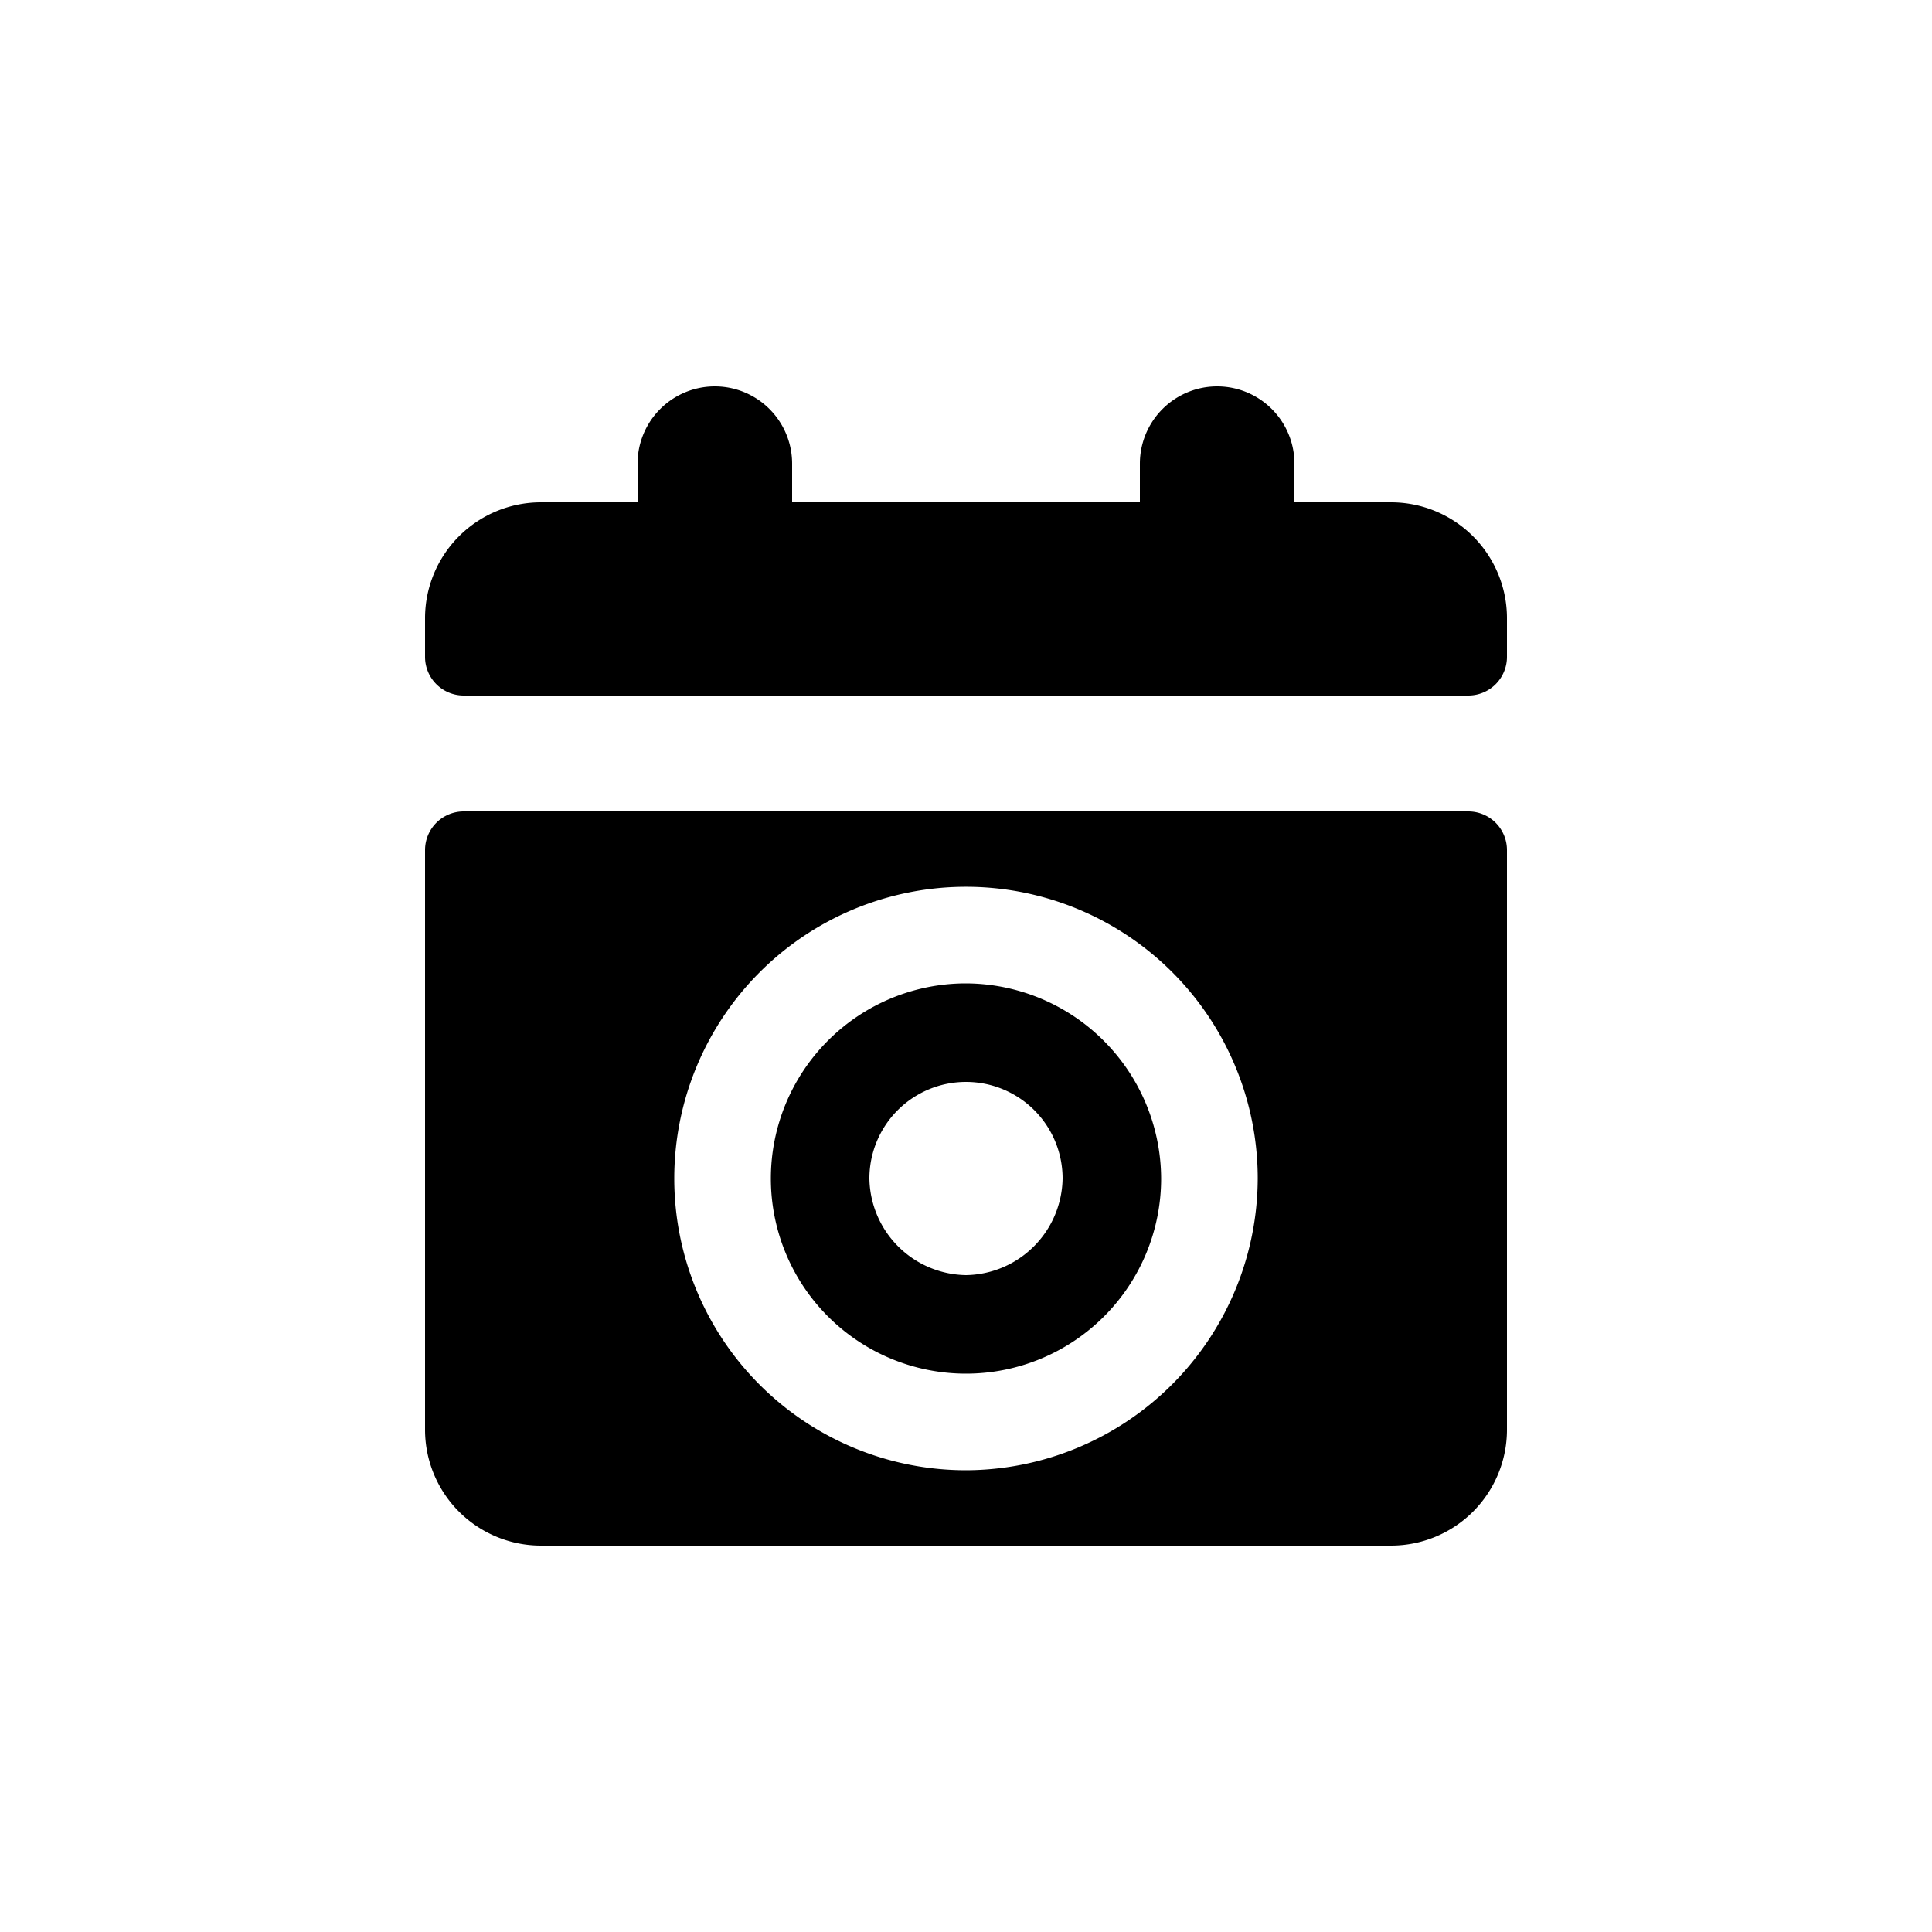
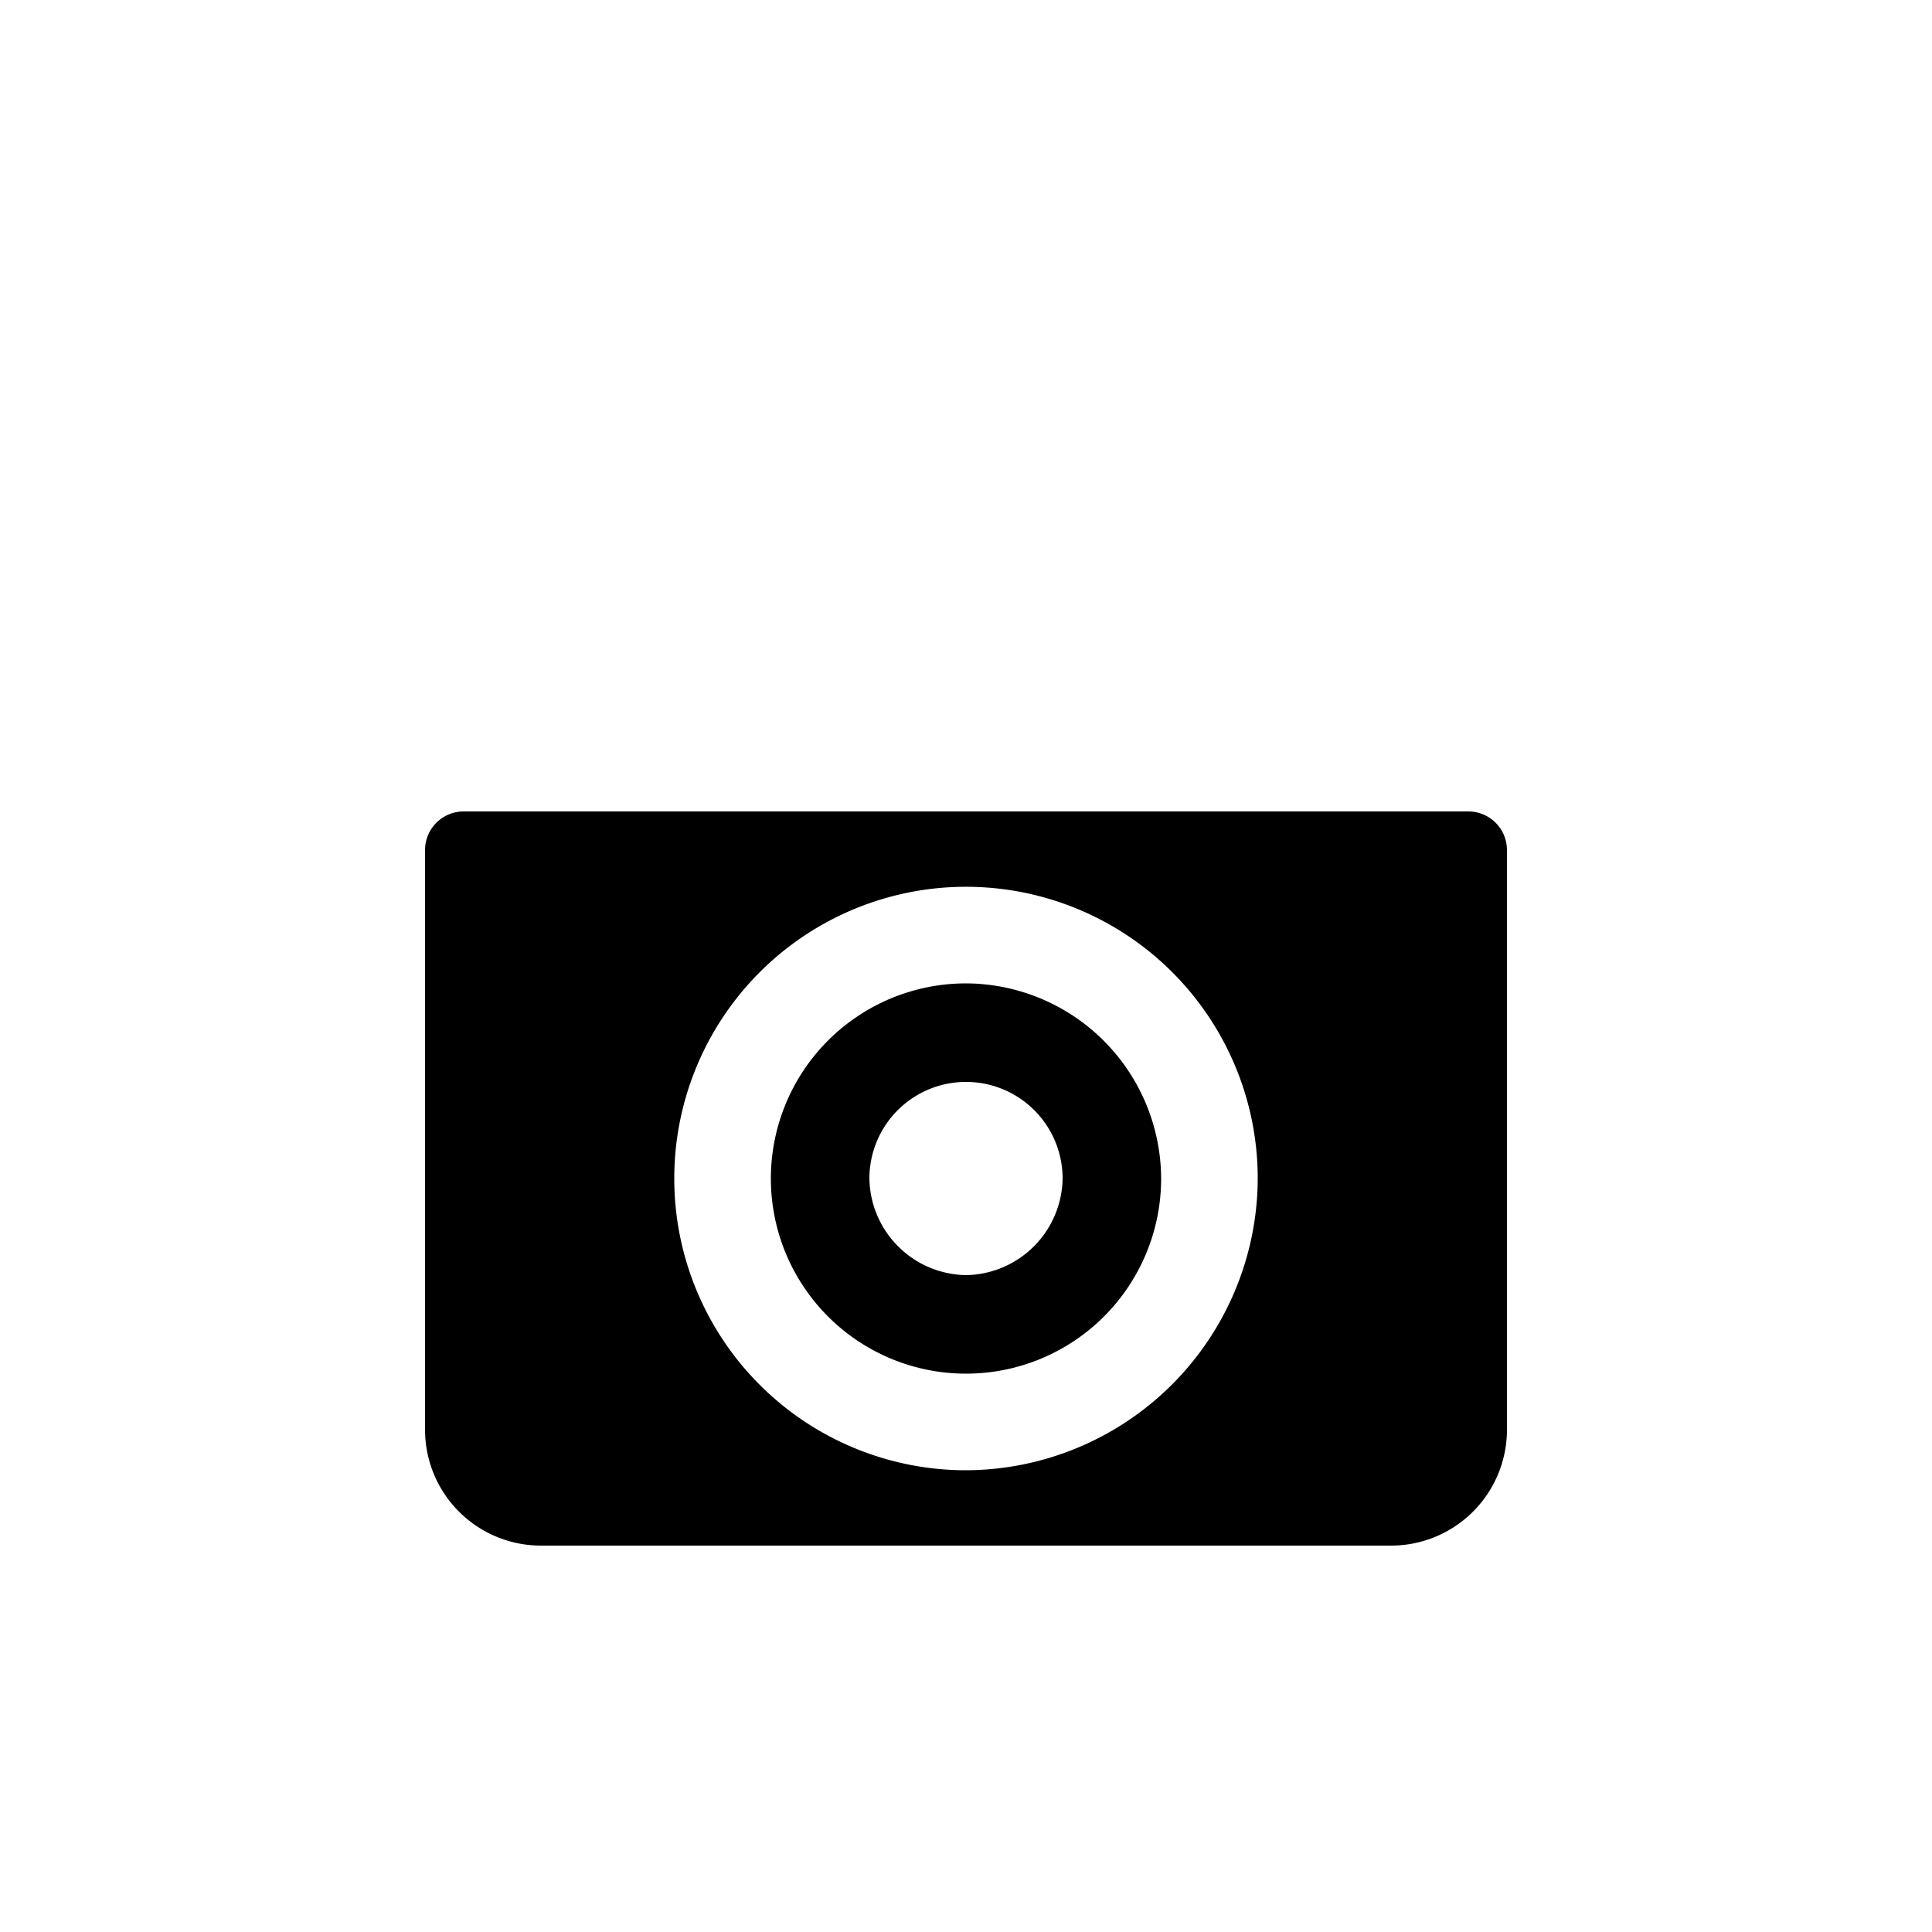
<svg xmlns="http://www.w3.org/2000/svg" fill="#000000" width="800px" height="800px" viewBox="0 0 100 100" data-name="Layer 1">
  <path d="M76,42H24a2,2,0,0,0-2,2V74a6,6,0,0,0,6,6H72a6,6,0,0,0,6-6V44A2,2,0,0,0,76,42ZM50,76.1A15.1,15.1,0,1,1,65.1,61,15.15,15.15,0,0,1,50,76.1Z" />
  <path d="M50,50.9A10.1,10.1,0,1,0,60.1,61,10.14,10.14,0,0,0,50,50.9ZM50,66a5.08,5.08,0,0,1-5-5,5,5,0,0,1,10,0A5.08,5.08,0,0,1,50,66Z" />
-   <path d="M72,26H67V24a4,4,0,0,0-8,0v2H41V24a4,4,0,0,0-8,0v2H28a6,6,0,0,0-6,6v2a2,2,0,0,0,2,2H76a2,2,0,0,0,2-2V32A6,6,0,0,0,72,26Z" />
</svg>